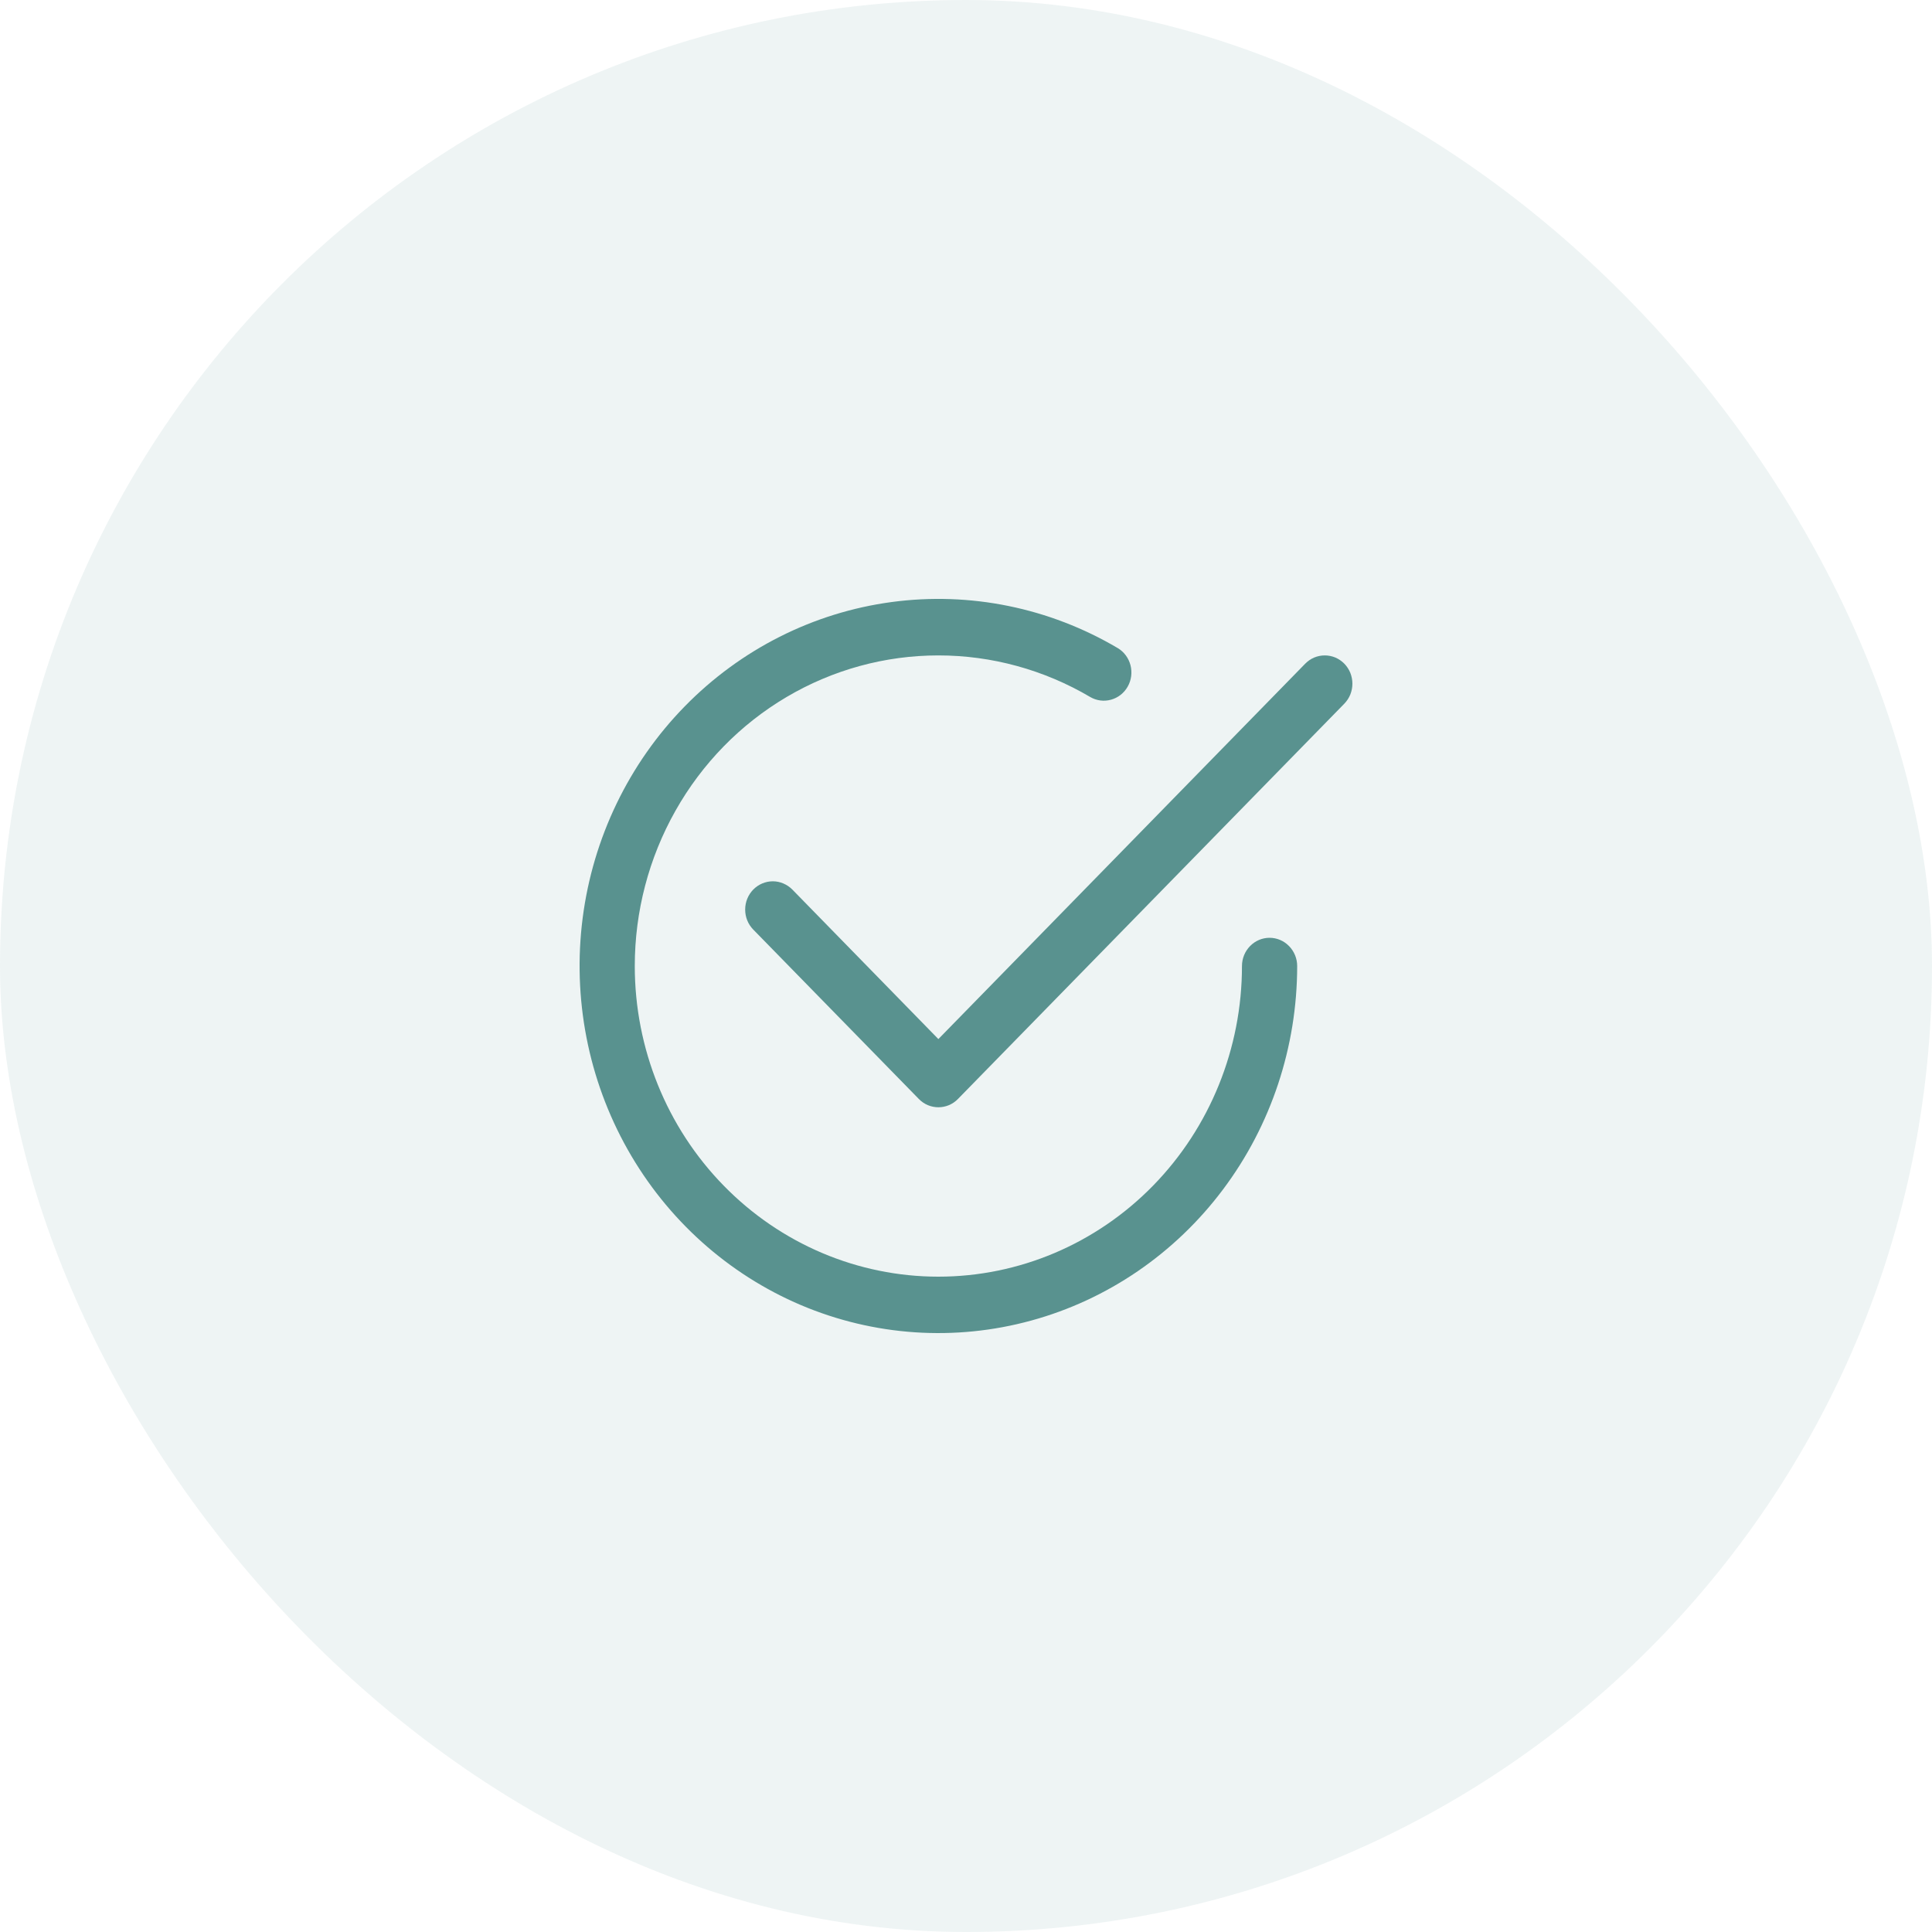
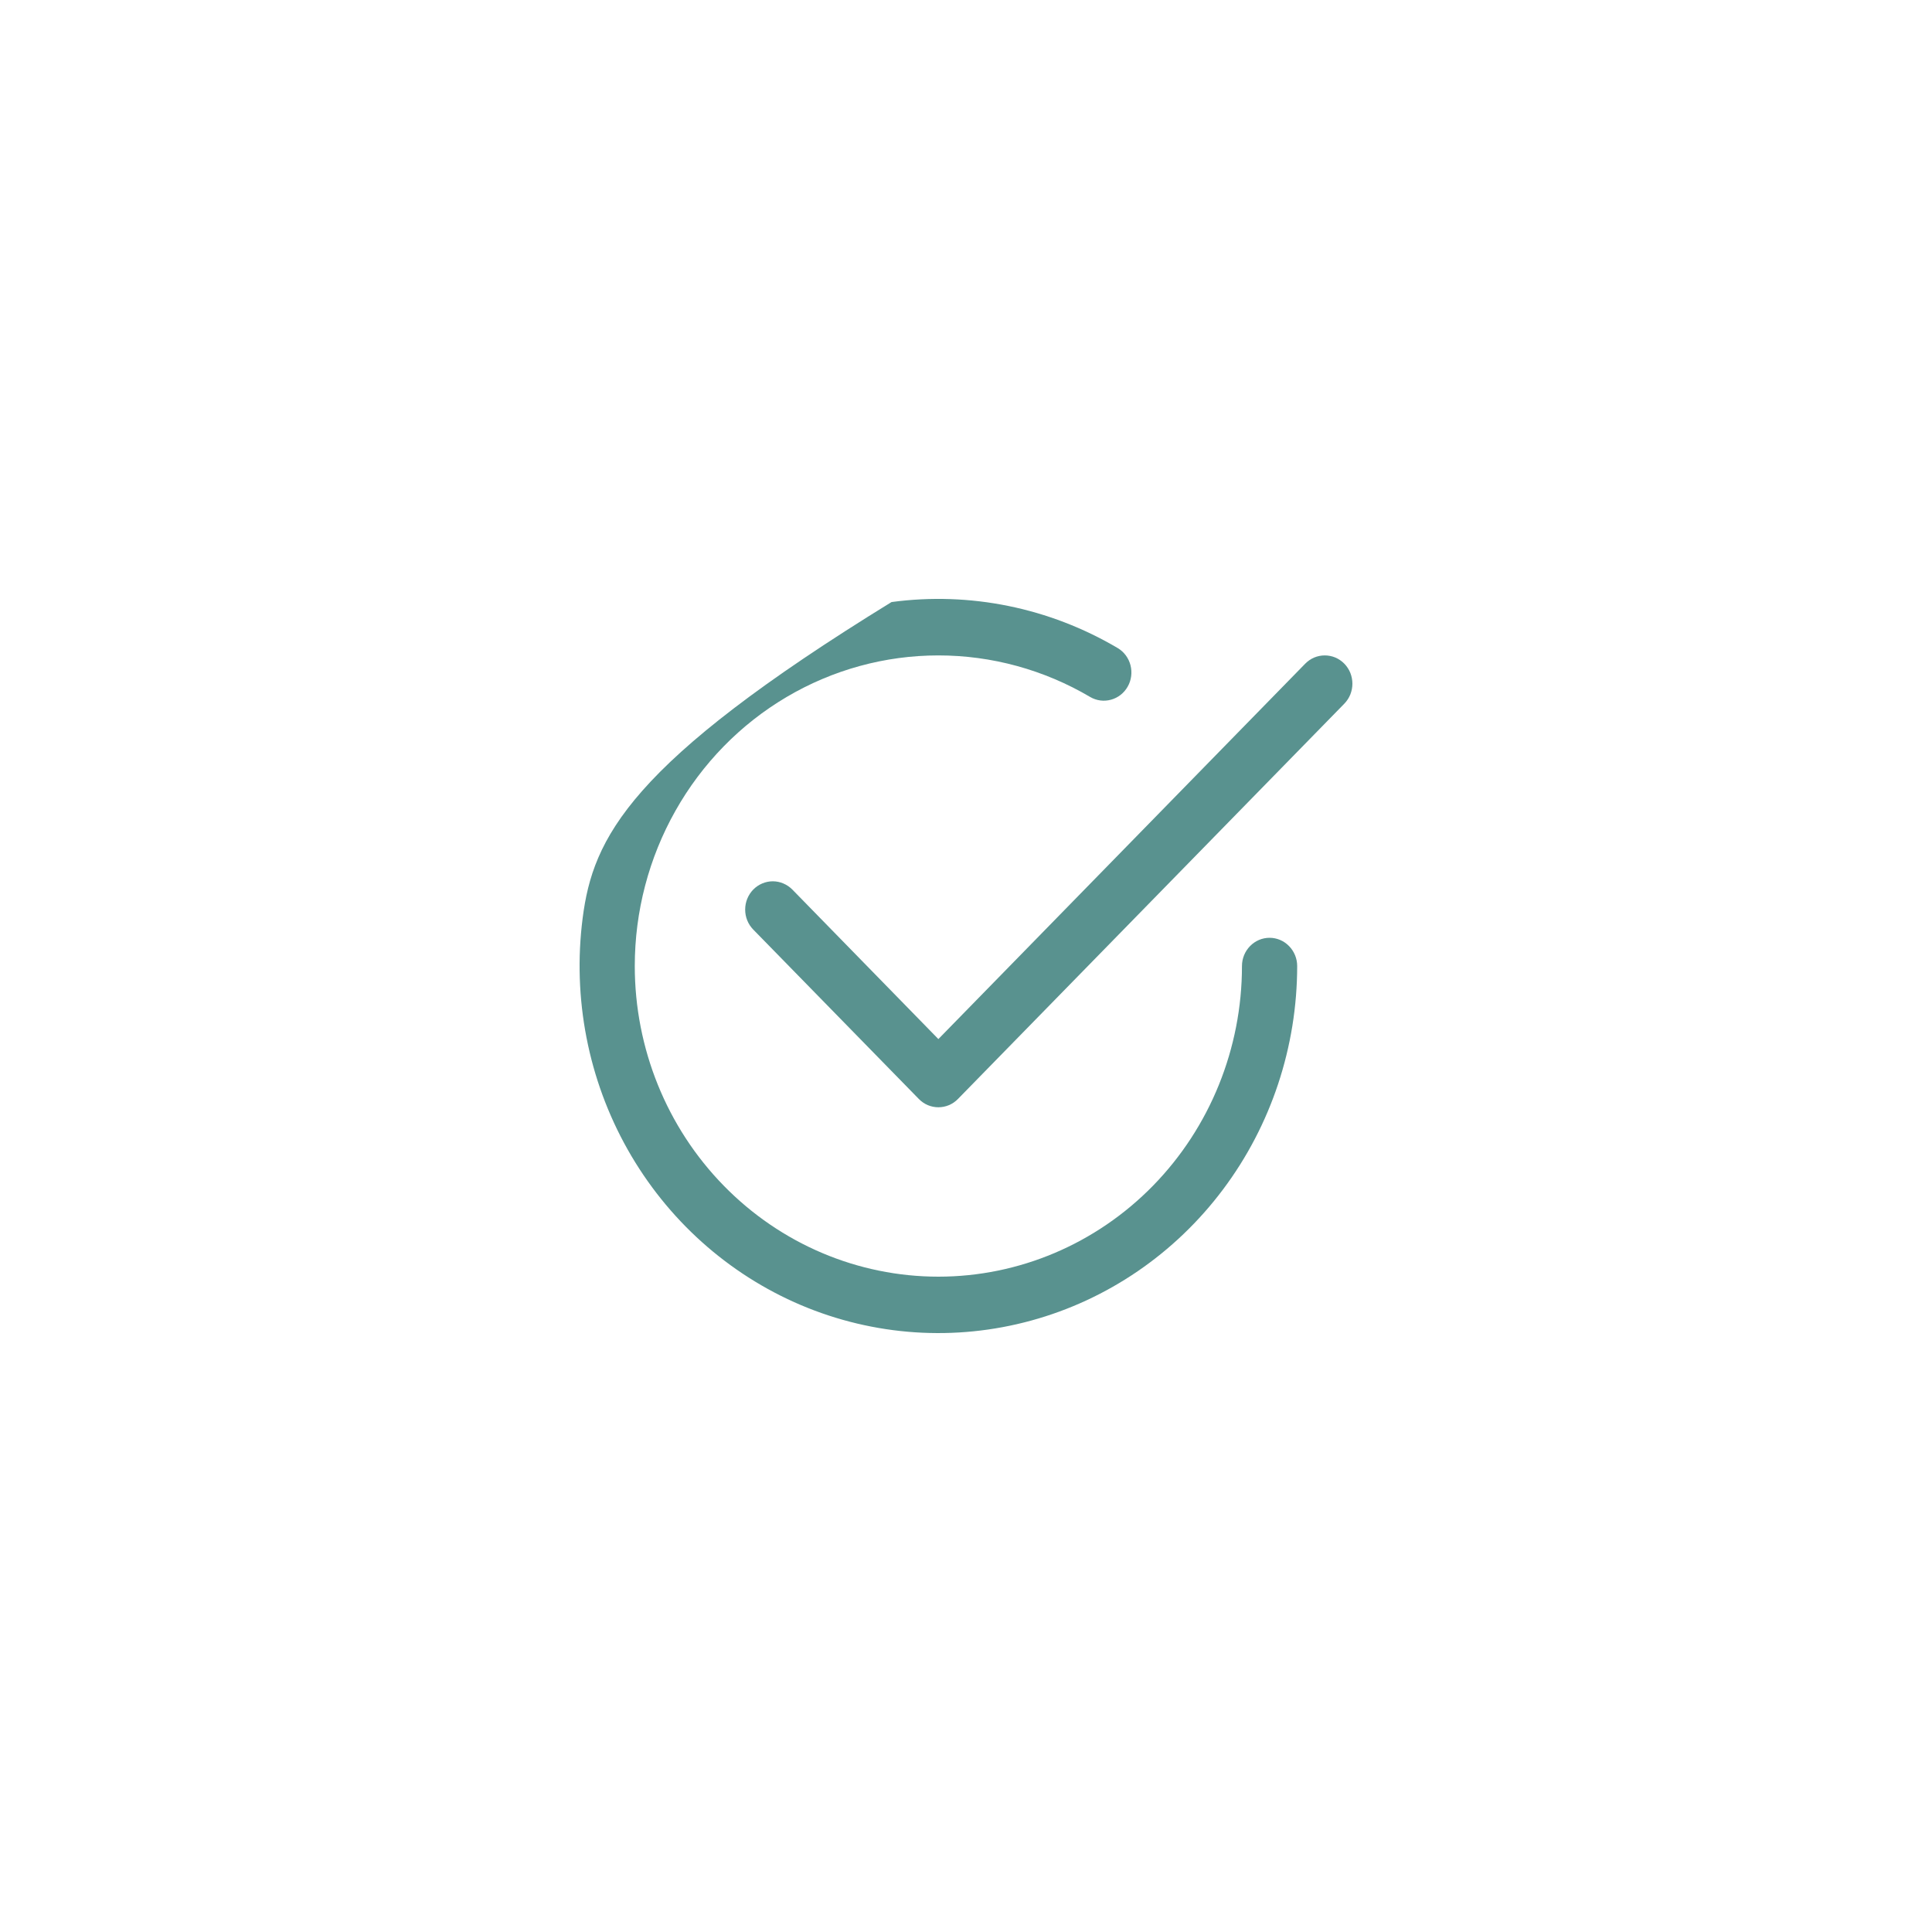
<svg xmlns="http://www.w3.org/2000/svg" width="50" height="50" viewBox="0 0 50 50" fill="none">
-   <rect width="50" height="50" rx="25" fill="#59928F" fill-opacity="0.1" />
-   <path d="M16.428 25.001C16.428 23.59 16.791 22.204 17.481 20.982C18.17 19.759 19.162 18.744 20.356 18.039C21.551 17.333 22.906 16.962 24.285 16.962C25.664 16.962 27.019 17.333 28.214 18.038C28.378 18.134 28.572 18.159 28.754 18.108C28.936 18.058 29.091 17.936 29.185 17.769C29.28 17.602 29.305 17.403 29.257 17.216C29.209 17.03 29.091 16.87 28.928 16.773C27.158 15.727 25.1 15.308 23.073 15.581C21.047 15.854 19.165 16.804 17.72 18.282C16.274 19.761 15.346 21.686 15.079 23.76C14.813 25.833 15.222 27.938 16.244 29.75C17.266 31.561 18.843 32.976 20.731 33.777C22.62 34.577 24.713 34.718 26.688 34.176C28.662 33.636 30.407 32.443 31.651 30.784C32.896 29.125 33.57 27.092 33.571 25.001C33.571 24.807 33.495 24.622 33.361 24.485C33.227 24.347 33.046 24.27 32.856 24.27C32.667 24.27 32.485 24.347 32.351 24.485C32.217 24.622 32.142 24.807 32.142 25.001C32.142 27.133 31.314 29.178 29.841 30.685C28.367 32.193 26.369 33.04 24.285 33.04C22.202 33.04 20.203 32.193 18.73 30.685C17.256 29.178 16.428 27.133 16.428 25.001Z" fill="#59928F" />
+   <path d="M16.428 25.001C16.428 23.59 16.791 22.204 17.481 20.982C18.17 19.759 19.162 18.744 20.356 18.039C21.551 17.333 22.906 16.962 24.285 16.962C25.664 16.962 27.019 17.333 28.214 18.038C28.378 18.134 28.572 18.159 28.754 18.108C28.936 18.058 29.091 17.936 29.185 17.769C29.28 17.602 29.305 17.403 29.257 17.216C29.209 17.03 29.091 16.87 28.928 16.773C27.158 15.727 25.1 15.308 23.073 15.581C16.274 19.761 15.346 21.686 15.079 23.76C14.813 25.833 15.222 27.938 16.244 29.75C17.266 31.561 18.843 32.976 20.731 33.777C22.62 34.577 24.713 34.718 26.688 34.176C28.662 33.636 30.407 32.443 31.651 30.784C32.896 29.125 33.57 27.092 33.571 25.001C33.571 24.807 33.495 24.622 33.361 24.485C33.227 24.347 33.046 24.27 32.856 24.27C32.667 24.27 32.485 24.347 32.351 24.485C32.217 24.622 32.142 24.807 32.142 25.001C32.142 27.133 31.314 29.178 29.841 30.685C28.367 32.193 26.369 33.04 24.285 33.04C22.202 33.04 20.203 32.193 18.73 30.685C17.256 29.178 16.428 27.133 16.428 25.001Z" fill="#59928F" />
  <path d="M34.791 18.211C34.857 18.143 34.91 18.062 34.946 17.974C34.981 17.885 35 17.79 35 17.694C35 17.598 34.981 17.502 34.946 17.413C34.91 17.325 34.857 17.244 34.791 17.176C34.724 17.108 34.645 17.054 34.559 17.017C34.472 16.981 34.379 16.962 34.285 16.962C34.191 16.962 34.098 16.981 34.011 17.017C33.924 17.054 33.846 17.108 33.779 17.176L24.285 26.891L20.506 23.022C20.439 22.954 20.36 22.901 20.273 22.864C20.187 22.827 20.094 22.808 20 22.808C19.906 22.808 19.813 22.827 19.726 22.864C19.639 22.901 19.561 22.954 19.494 23.022C19.428 23.09 19.375 23.171 19.339 23.26C19.303 23.349 19.285 23.444 19.285 23.54C19.285 23.636 19.303 23.731 19.339 23.82C19.375 23.909 19.428 23.989 19.494 24.057L23.78 28.442C23.846 28.51 23.925 28.564 24.012 28.601C24.098 28.637 24.191 28.656 24.285 28.656C24.379 28.656 24.472 28.637 24.559 28.601C24.646 28.564 24.725 28.51 24.791 28.442L34.791 18.211Z" fill="#59928F" />
</svg>